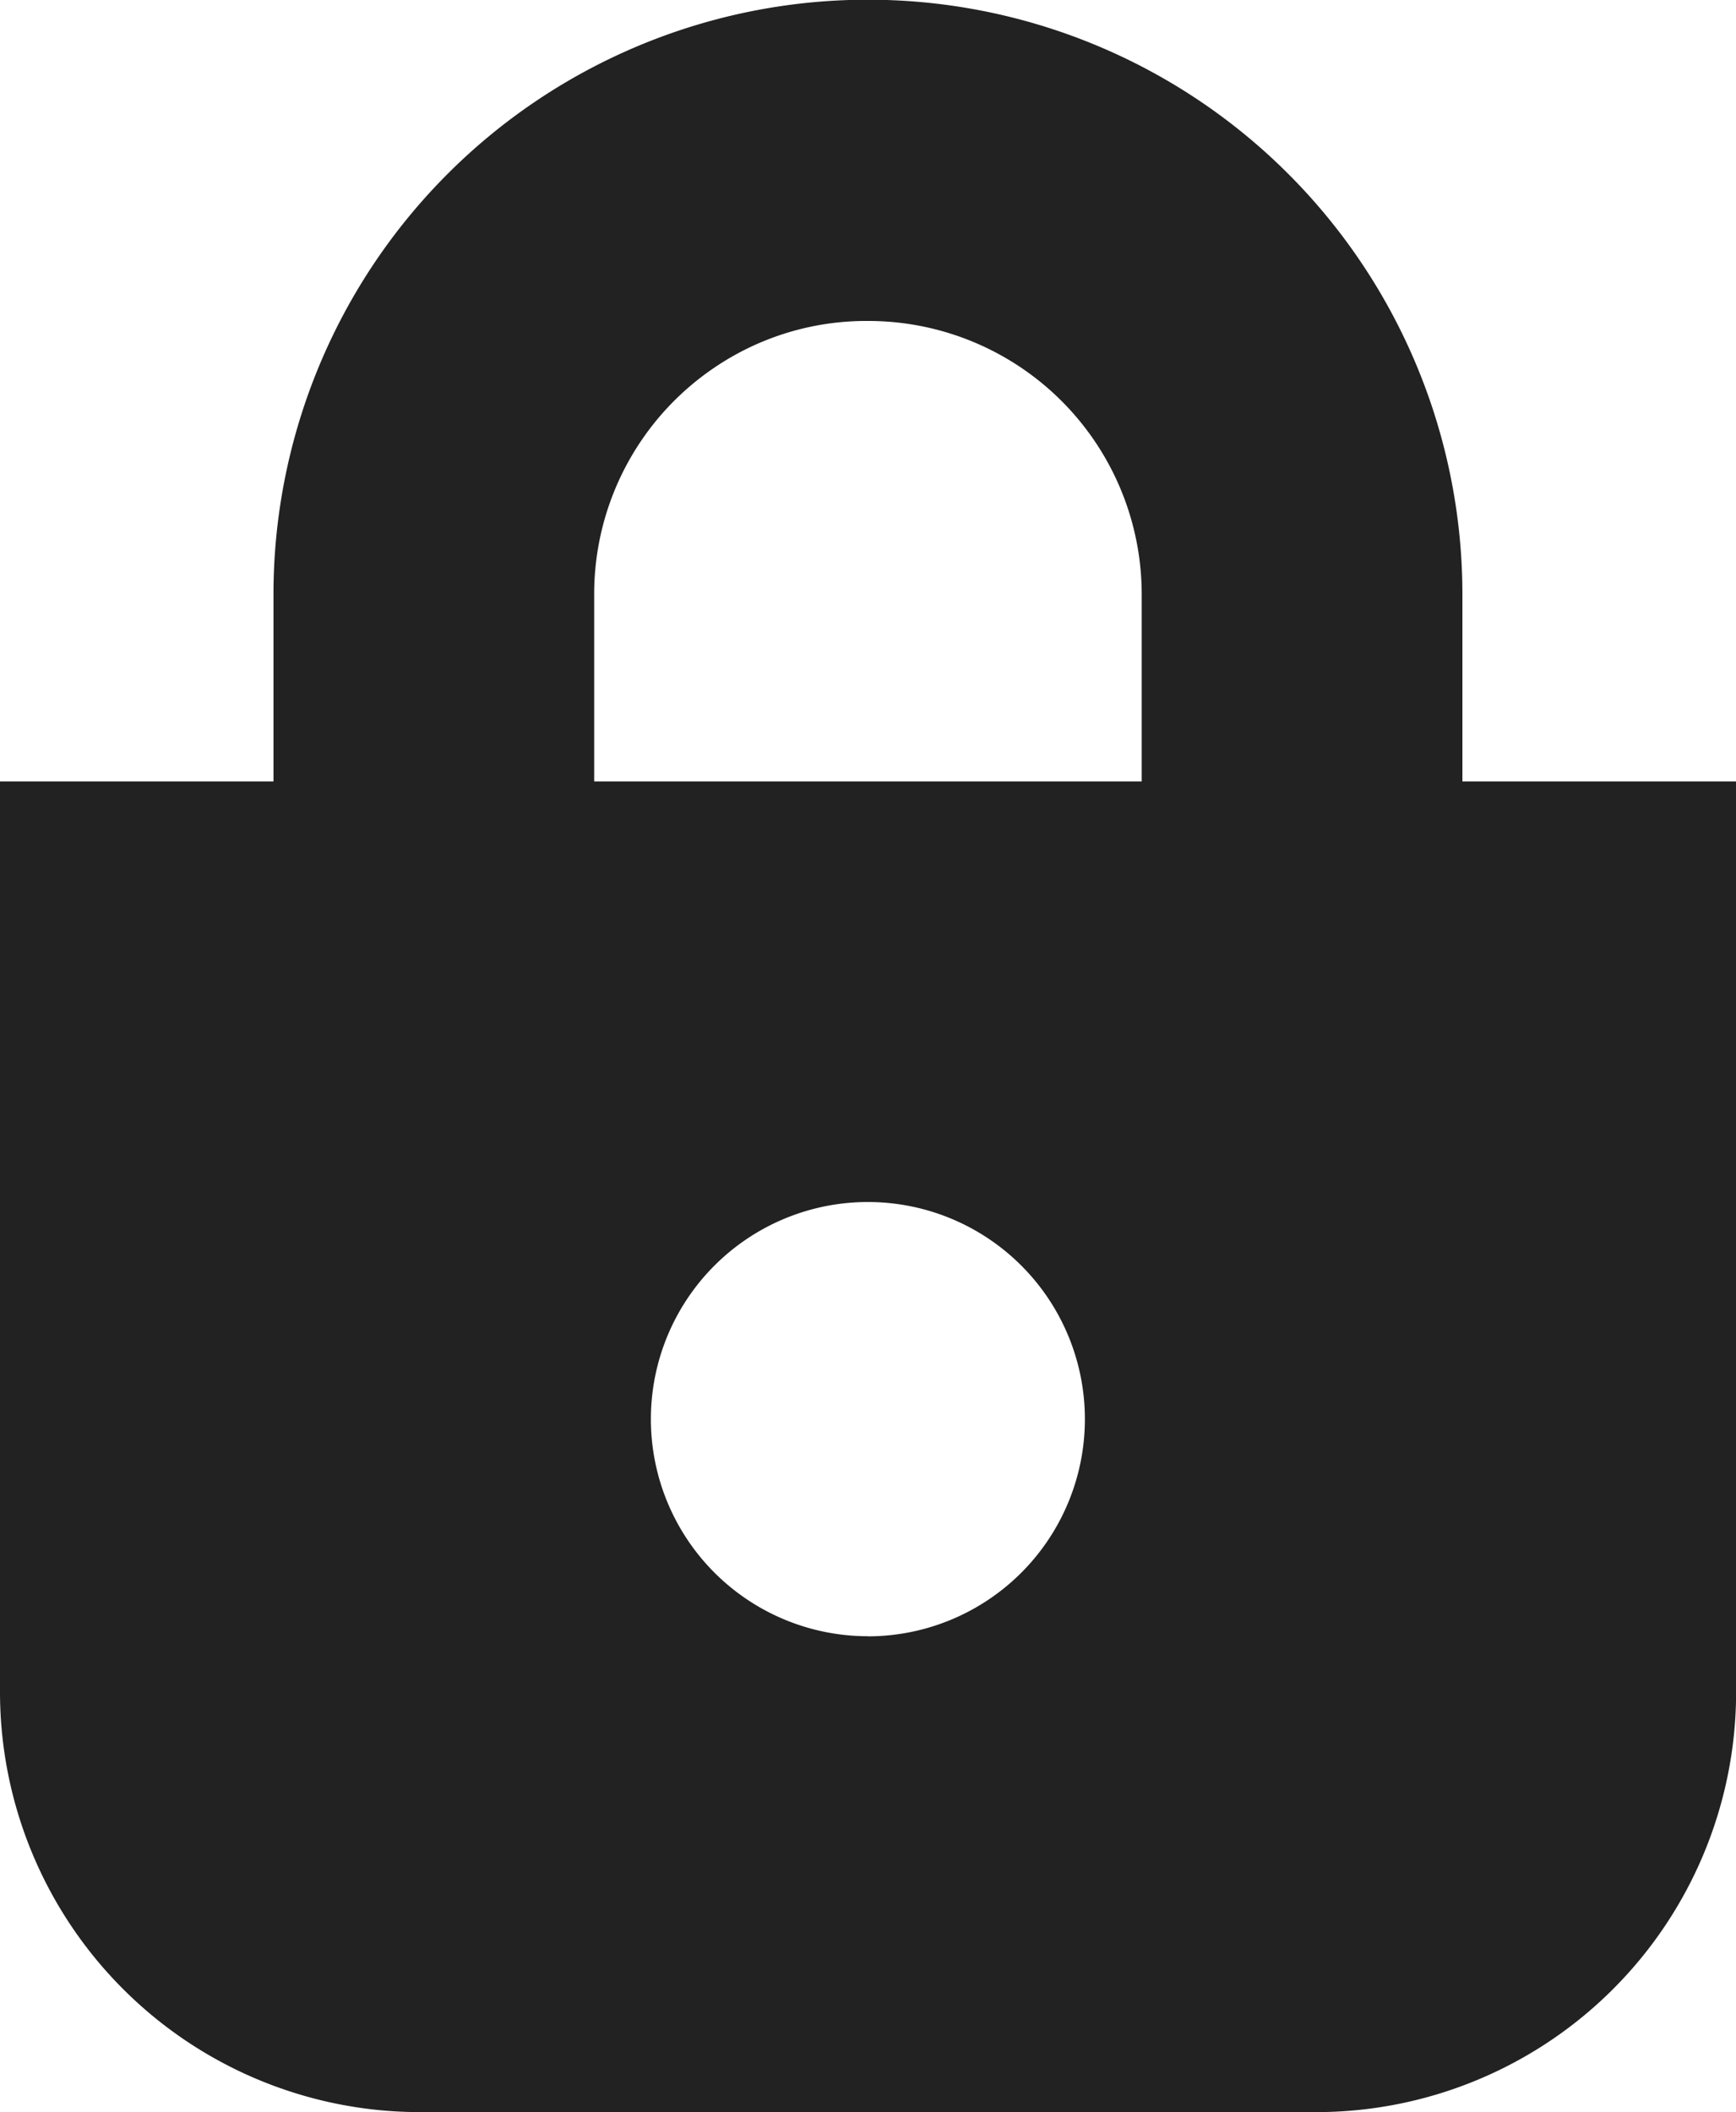
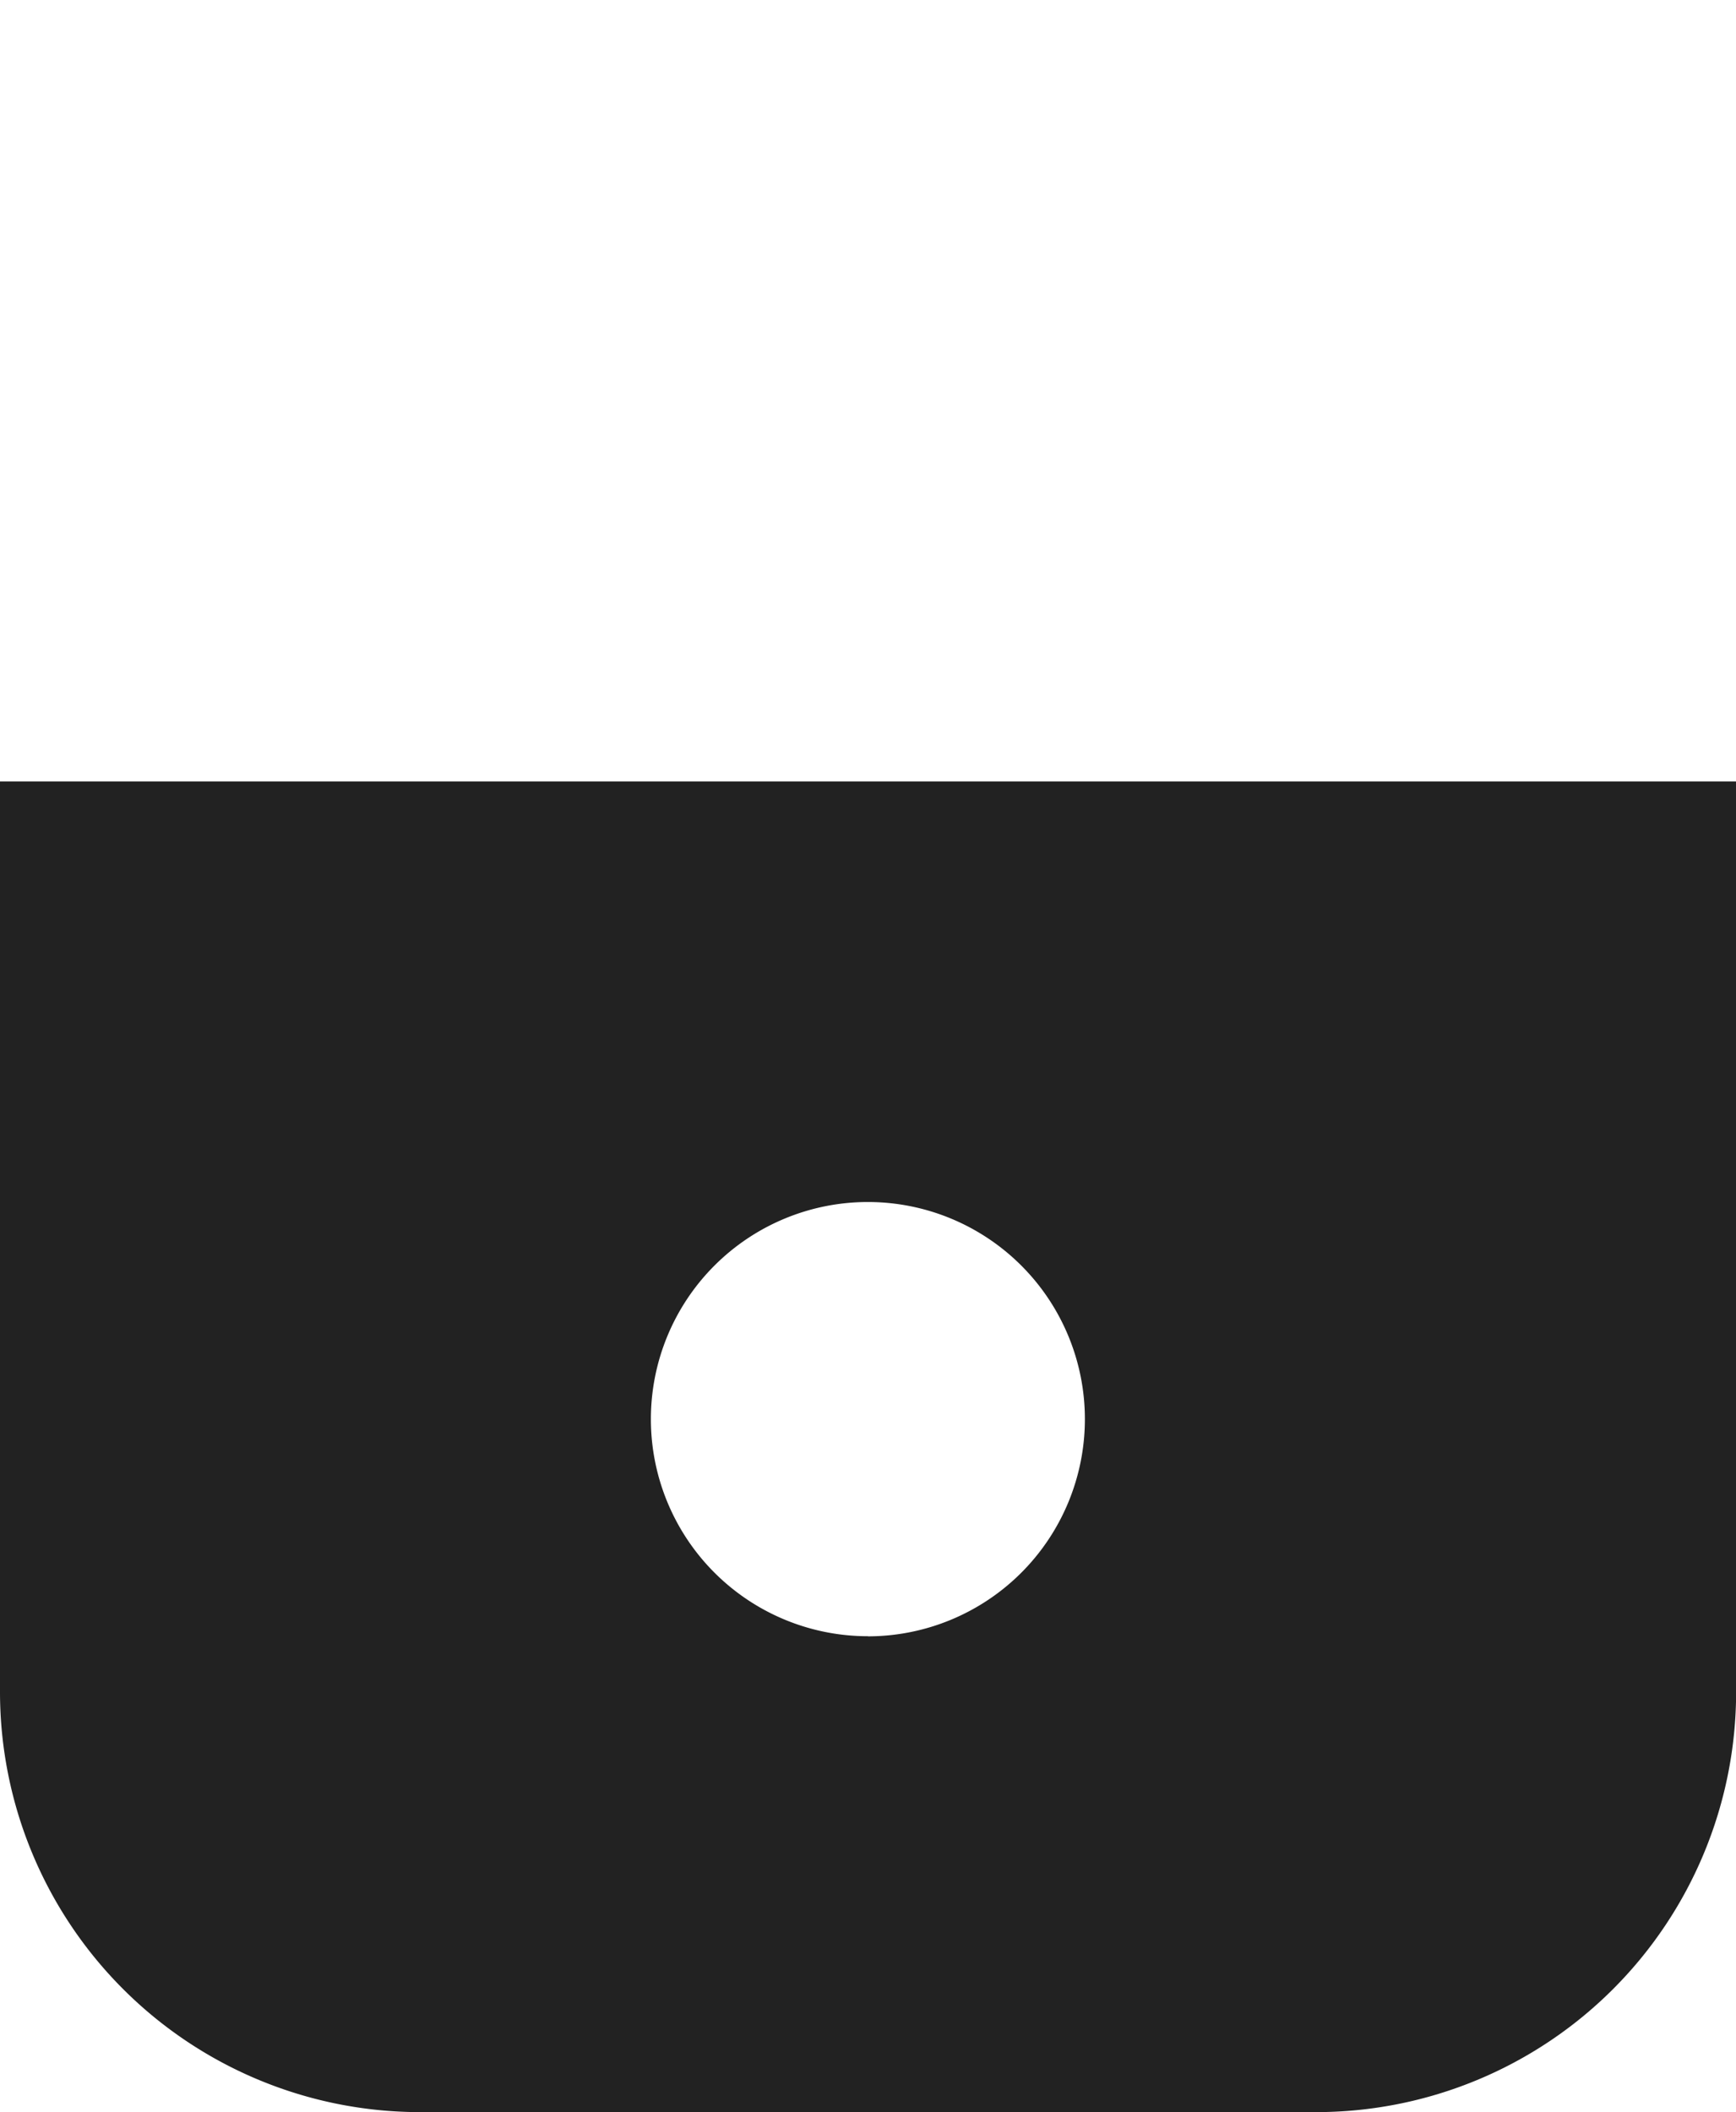
<svg xmlns="http://www.w3.org/2000/svg" width="15" height="18.241" viewBox="0 0 15 18.241">
  <g id="グループ_614" data-name="グループ 614" transform="translate(-834.415 -1889.452)">
    <path id="パス_1768" data-name="パス 1768" d="M847.585,1907.848h-13.17v7.863a3.63,3.63,0,0,0,3.63,3.629h7.742a3.629,3.629,0,0,0,3.629-3.629v-7.863Zm-5.671,7.382a1.875,1.875,0,1,1,1.875-1.875A1.876,1.876,0,0,1,841.915,1915.231Z" transform="translate(0 -11.647)" fill="#222" />
-     <path id="パス_1769" data-name="パス 1769" d="M848.358,1897.577v-2.988a2.362,2.362,0,0,0-2.365-2.365,2.337,2.337,0,0,0-1.323.4,2.36,2.36,0,0,0-1.043,1.962v2.988h-2.771v-2.988a5.136,5.136,0,1,1,10.273,0v2.988Z" transform="translate(-4.078 0)" fill="#222" />
  </g>
</svg>